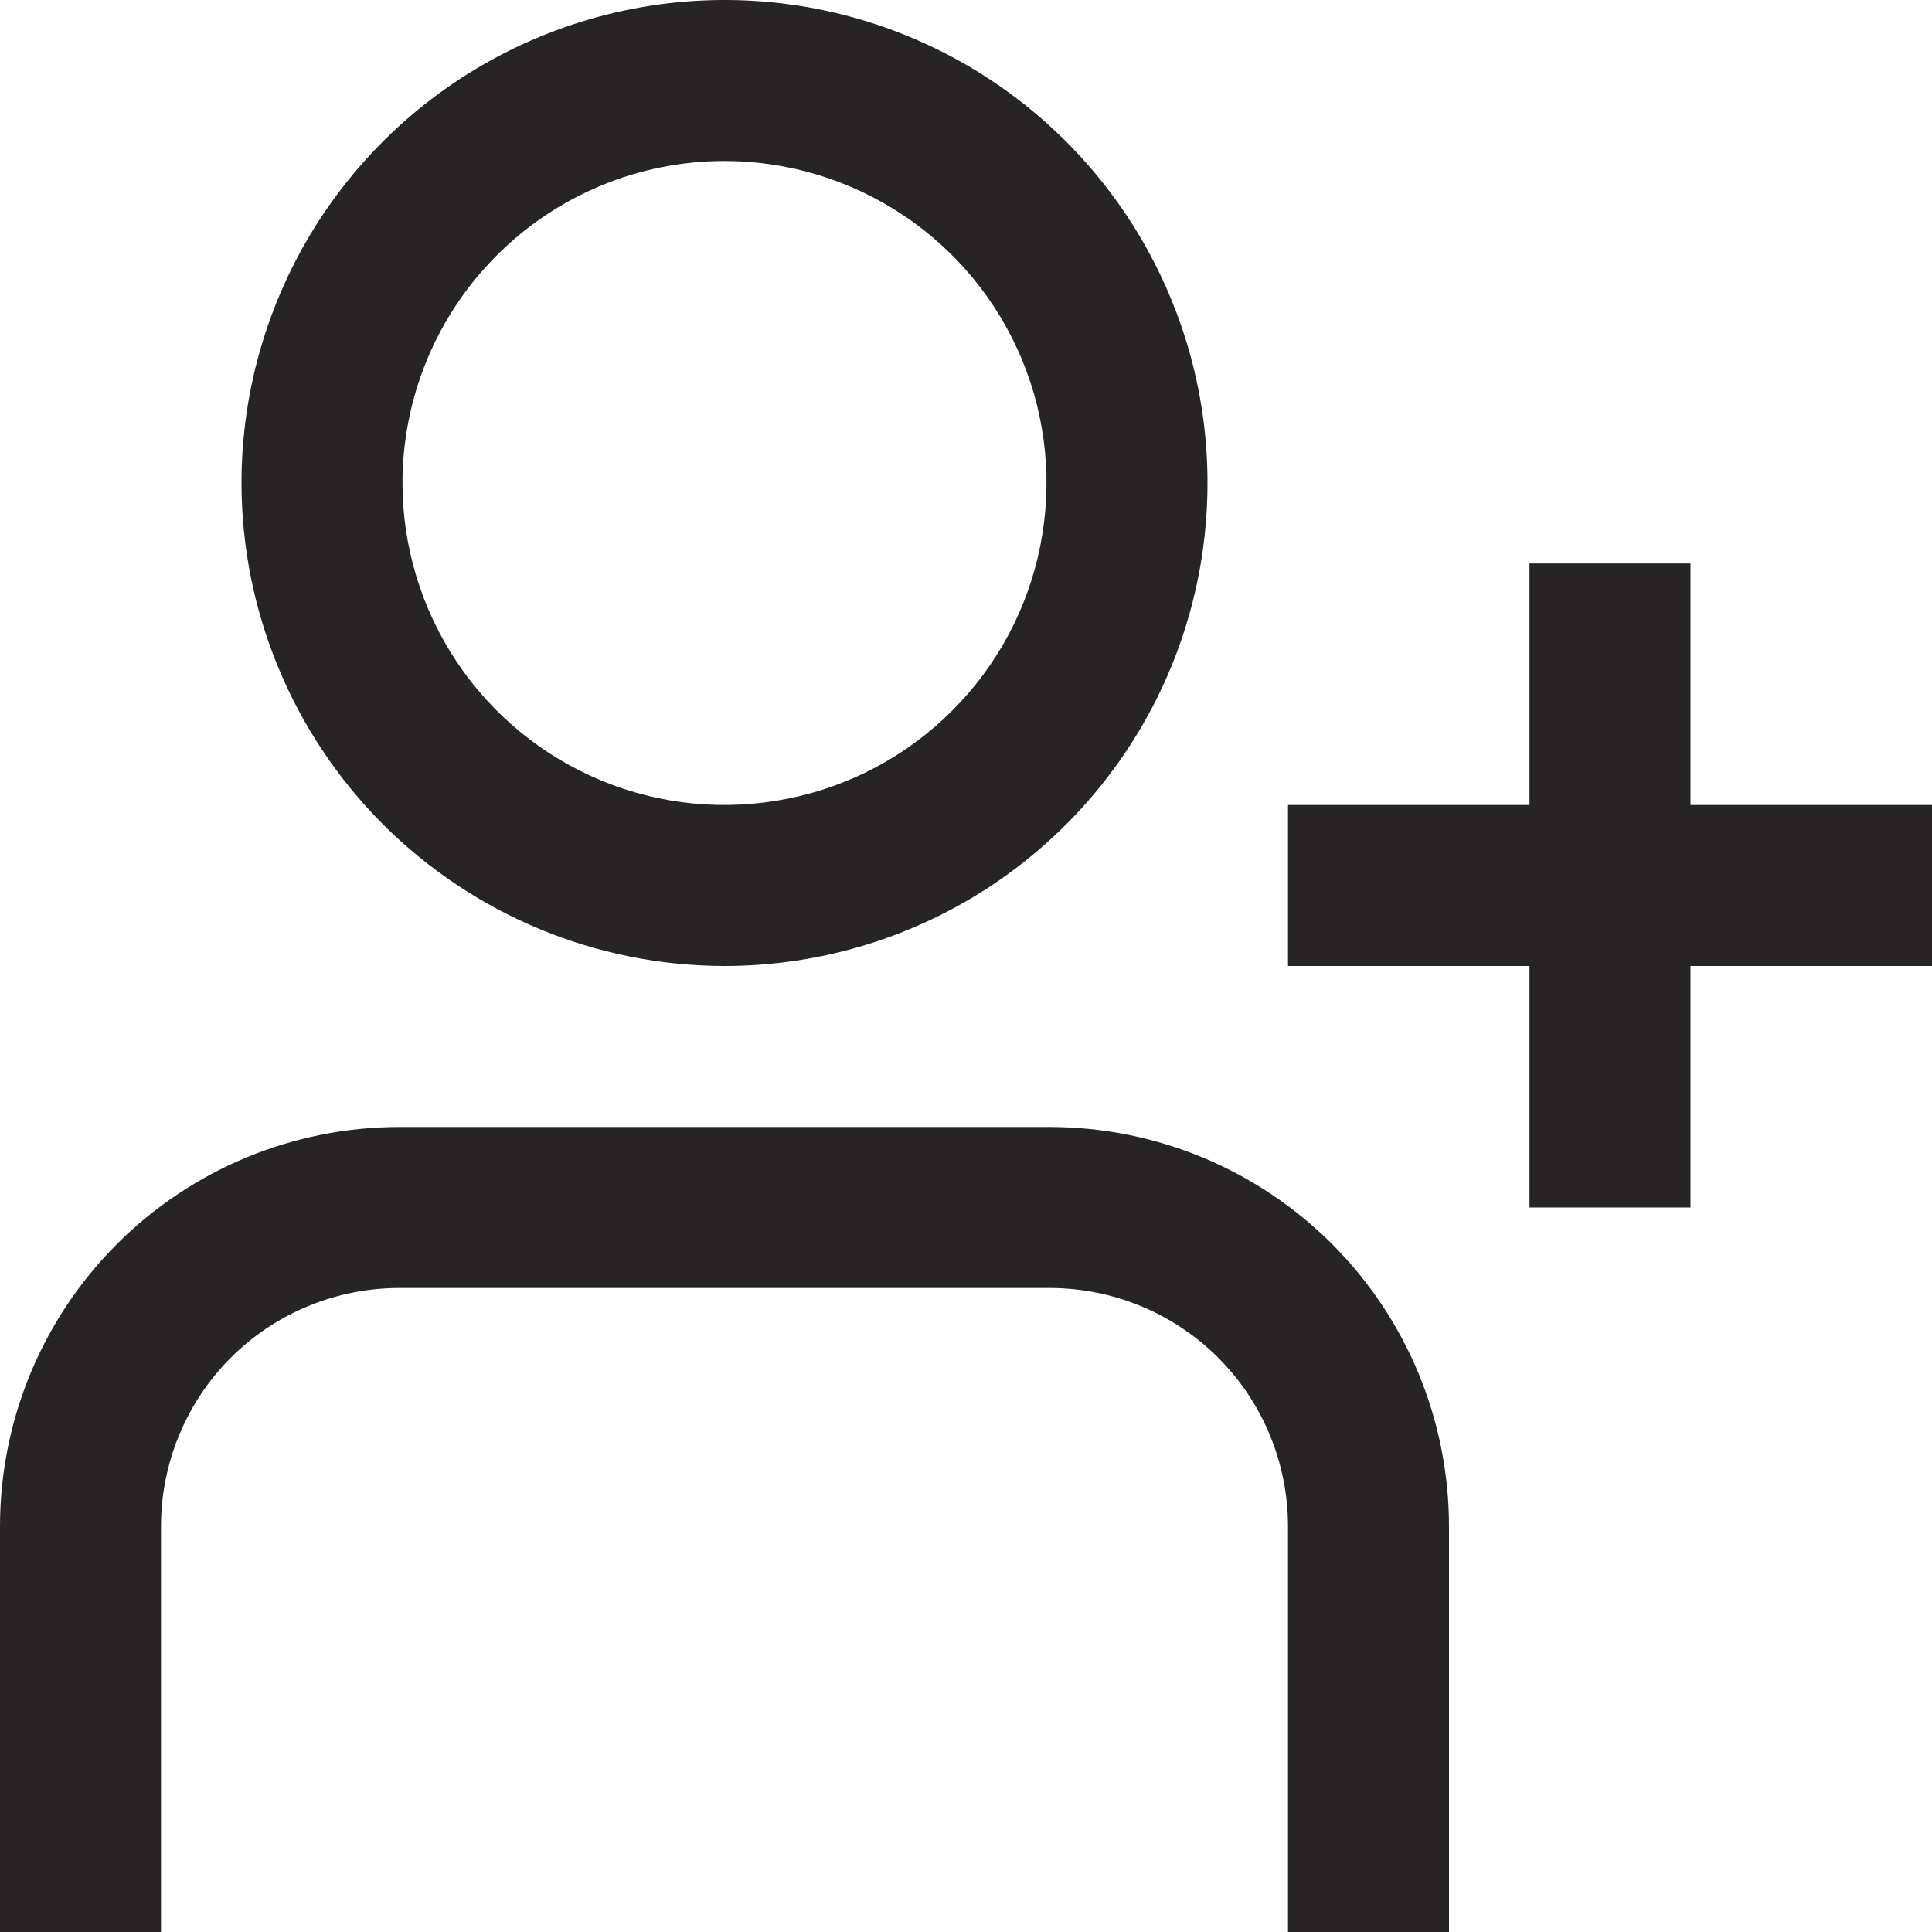
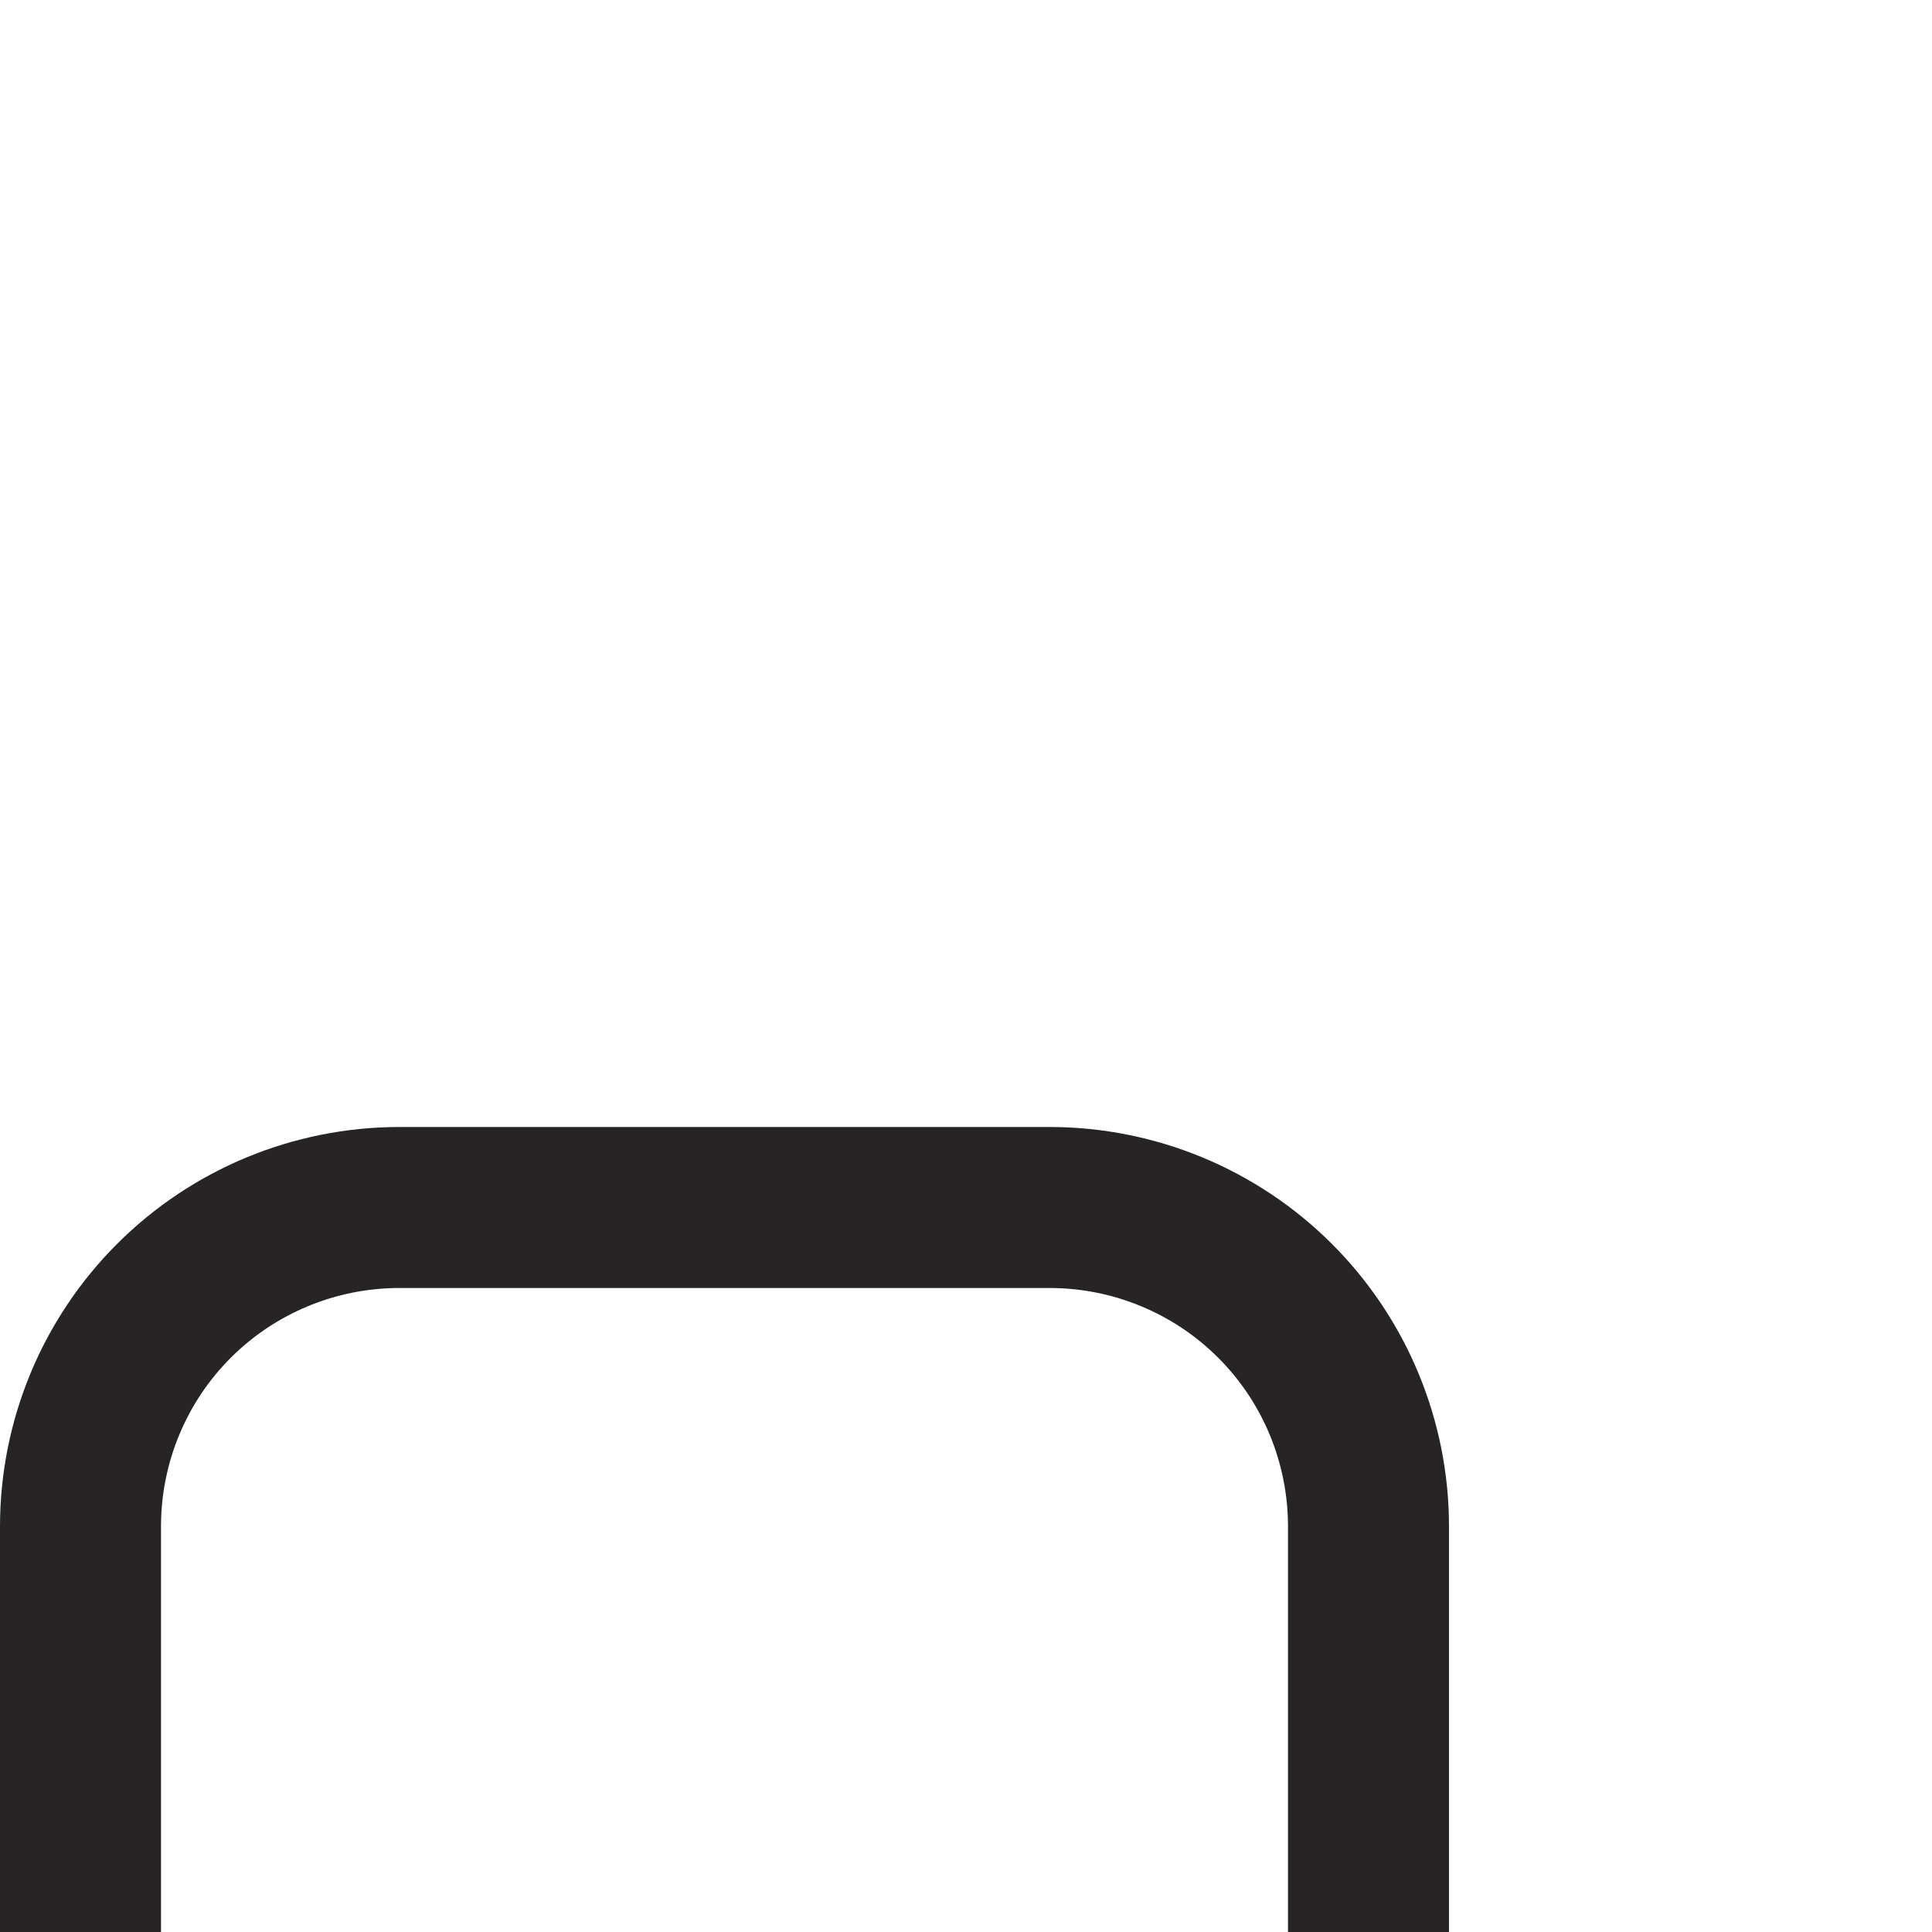
<svg xmlns="http://www.w3.org/2000/svg" width="18" height="18" viewBox="0 0 18 18" fill="none">
-   <path d="M6.75 9C7.64 9 8.51 8.736 9.25 8.242C9.99 7.747 10.567 7.044 10.908 6.222C11.248 5.4 11.337 4.495 11.164 3.622C10.99 2.749 10.561 1.947 9.932 1.318C9.303 0.689 8.501 0.26 7.628 0.086C6.755 -0.087 5.85 0.002 5.028 0.343C4.206 0.683 3.503 1.26 3.008 2C2.514 2.74 2.25 3.61 2.25 4.5C2.251 5.693 2.726 6.837 3.569 7.681C4.413 8.524 5.557 8.999 6.75 9ZM6.75 1.5C7.343 1.5 7.923 1.676 8.417 2.006C8.91 2.335 9.295 2.804 9.522 3.352C9.749 3.9 9.808 4.503 9.692 5.085C9.577 5.667 9.291 6.202 8.871 6.621C8.452 7.041 7.917 7.327 7.335 7.442C6.753 7.558 6.15 7.499 5.602 7.272C5.054 7.045 4.585 6.66 4.256 6.167C3.926 5.673 3.75 5.093 3.75 4.5C3.75 3.704 4.066 2.941 4.629 2.379C5.191 1.816 5.954 1.5 6.75 1.5Z" fill="#262425" />
-   <path d="M15.75 7.5V5.25H14.25V7.5H12V9H14.25V11.25H15.75V9H18V7.5H15.75Z" fill="#262425" />
  <path d="M9.782 10.5H3.718C2.732 10.501 1.787 10.893 1.09 11.59C0.393 12.287 0.001 13.232 0 14.218V18H1.5V14.218C1.501 13.63 1.734 13.066 2.15 12.65C2.566 12.234 3.13 12.001 3.718 12H9.782C10.37 12.001 10.934 12.234 11.35 12.65C11.766 13.066 11.999 13.63 12 14.218V18H13.5V14.218C13.499 13.232 13.107 12.287 12.41 11.59C11.713 10.893 10.768 10.501 9.782 10.5Z" fill="#262425" />
</svg>